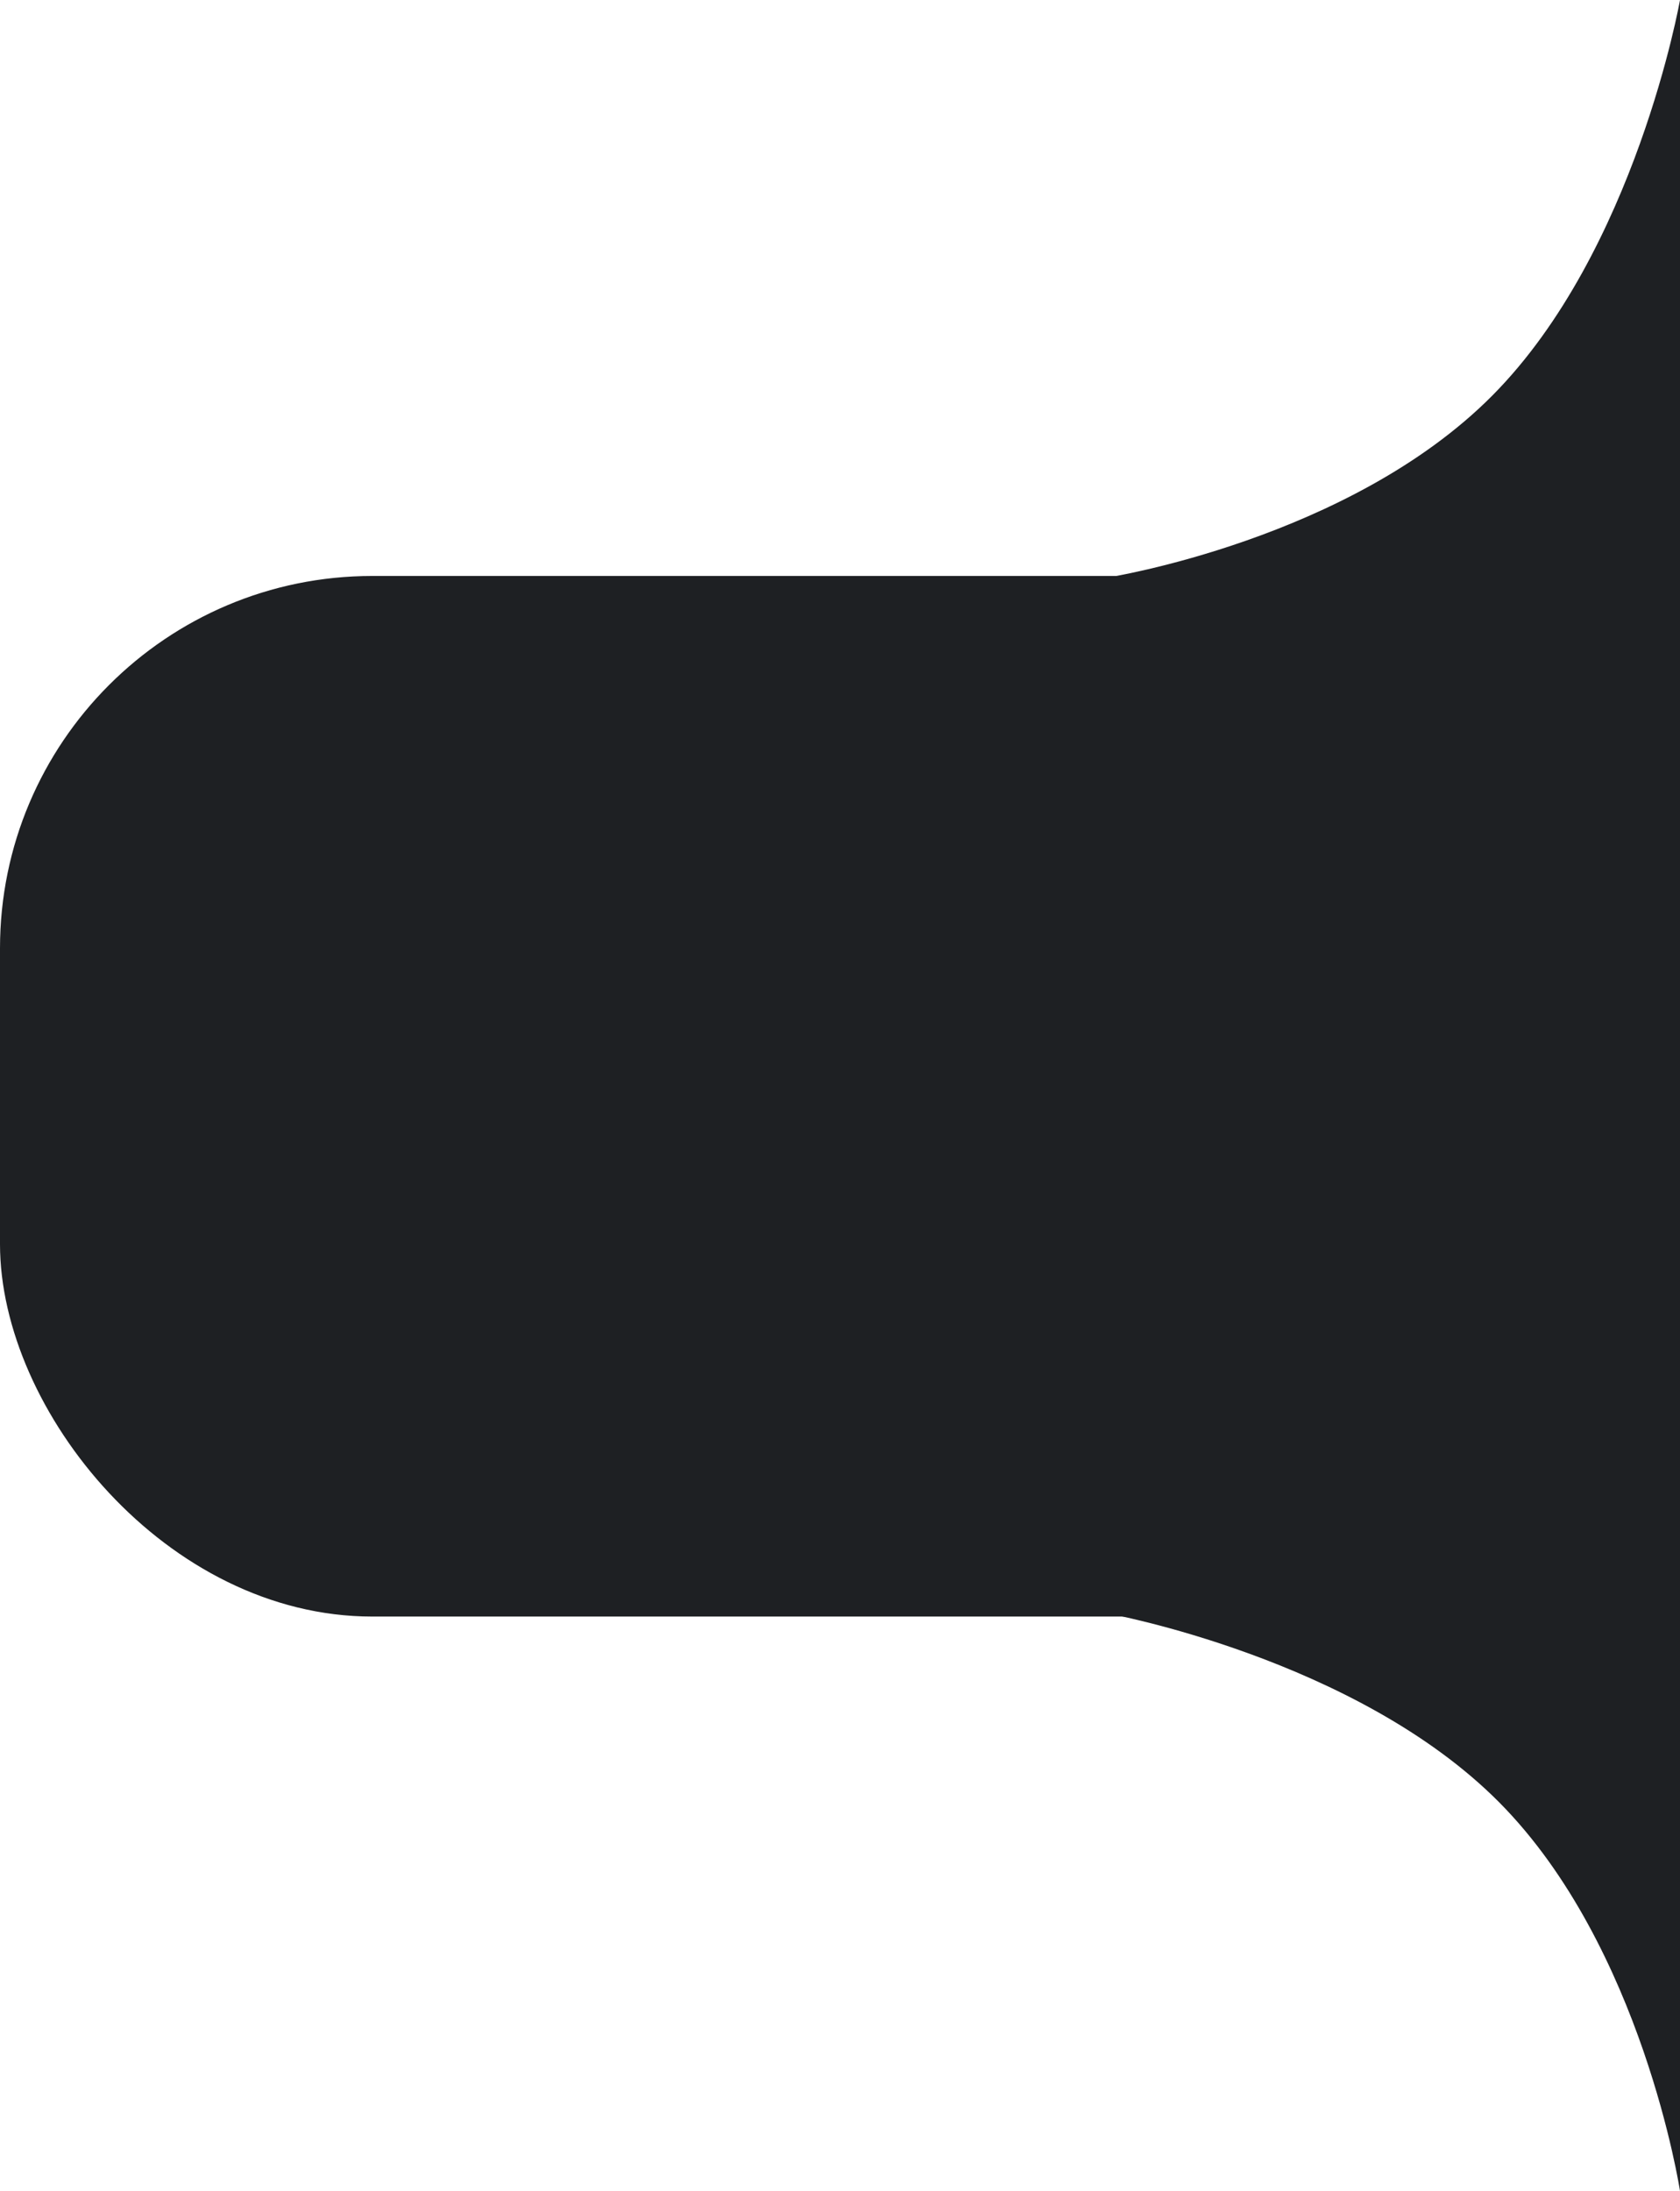
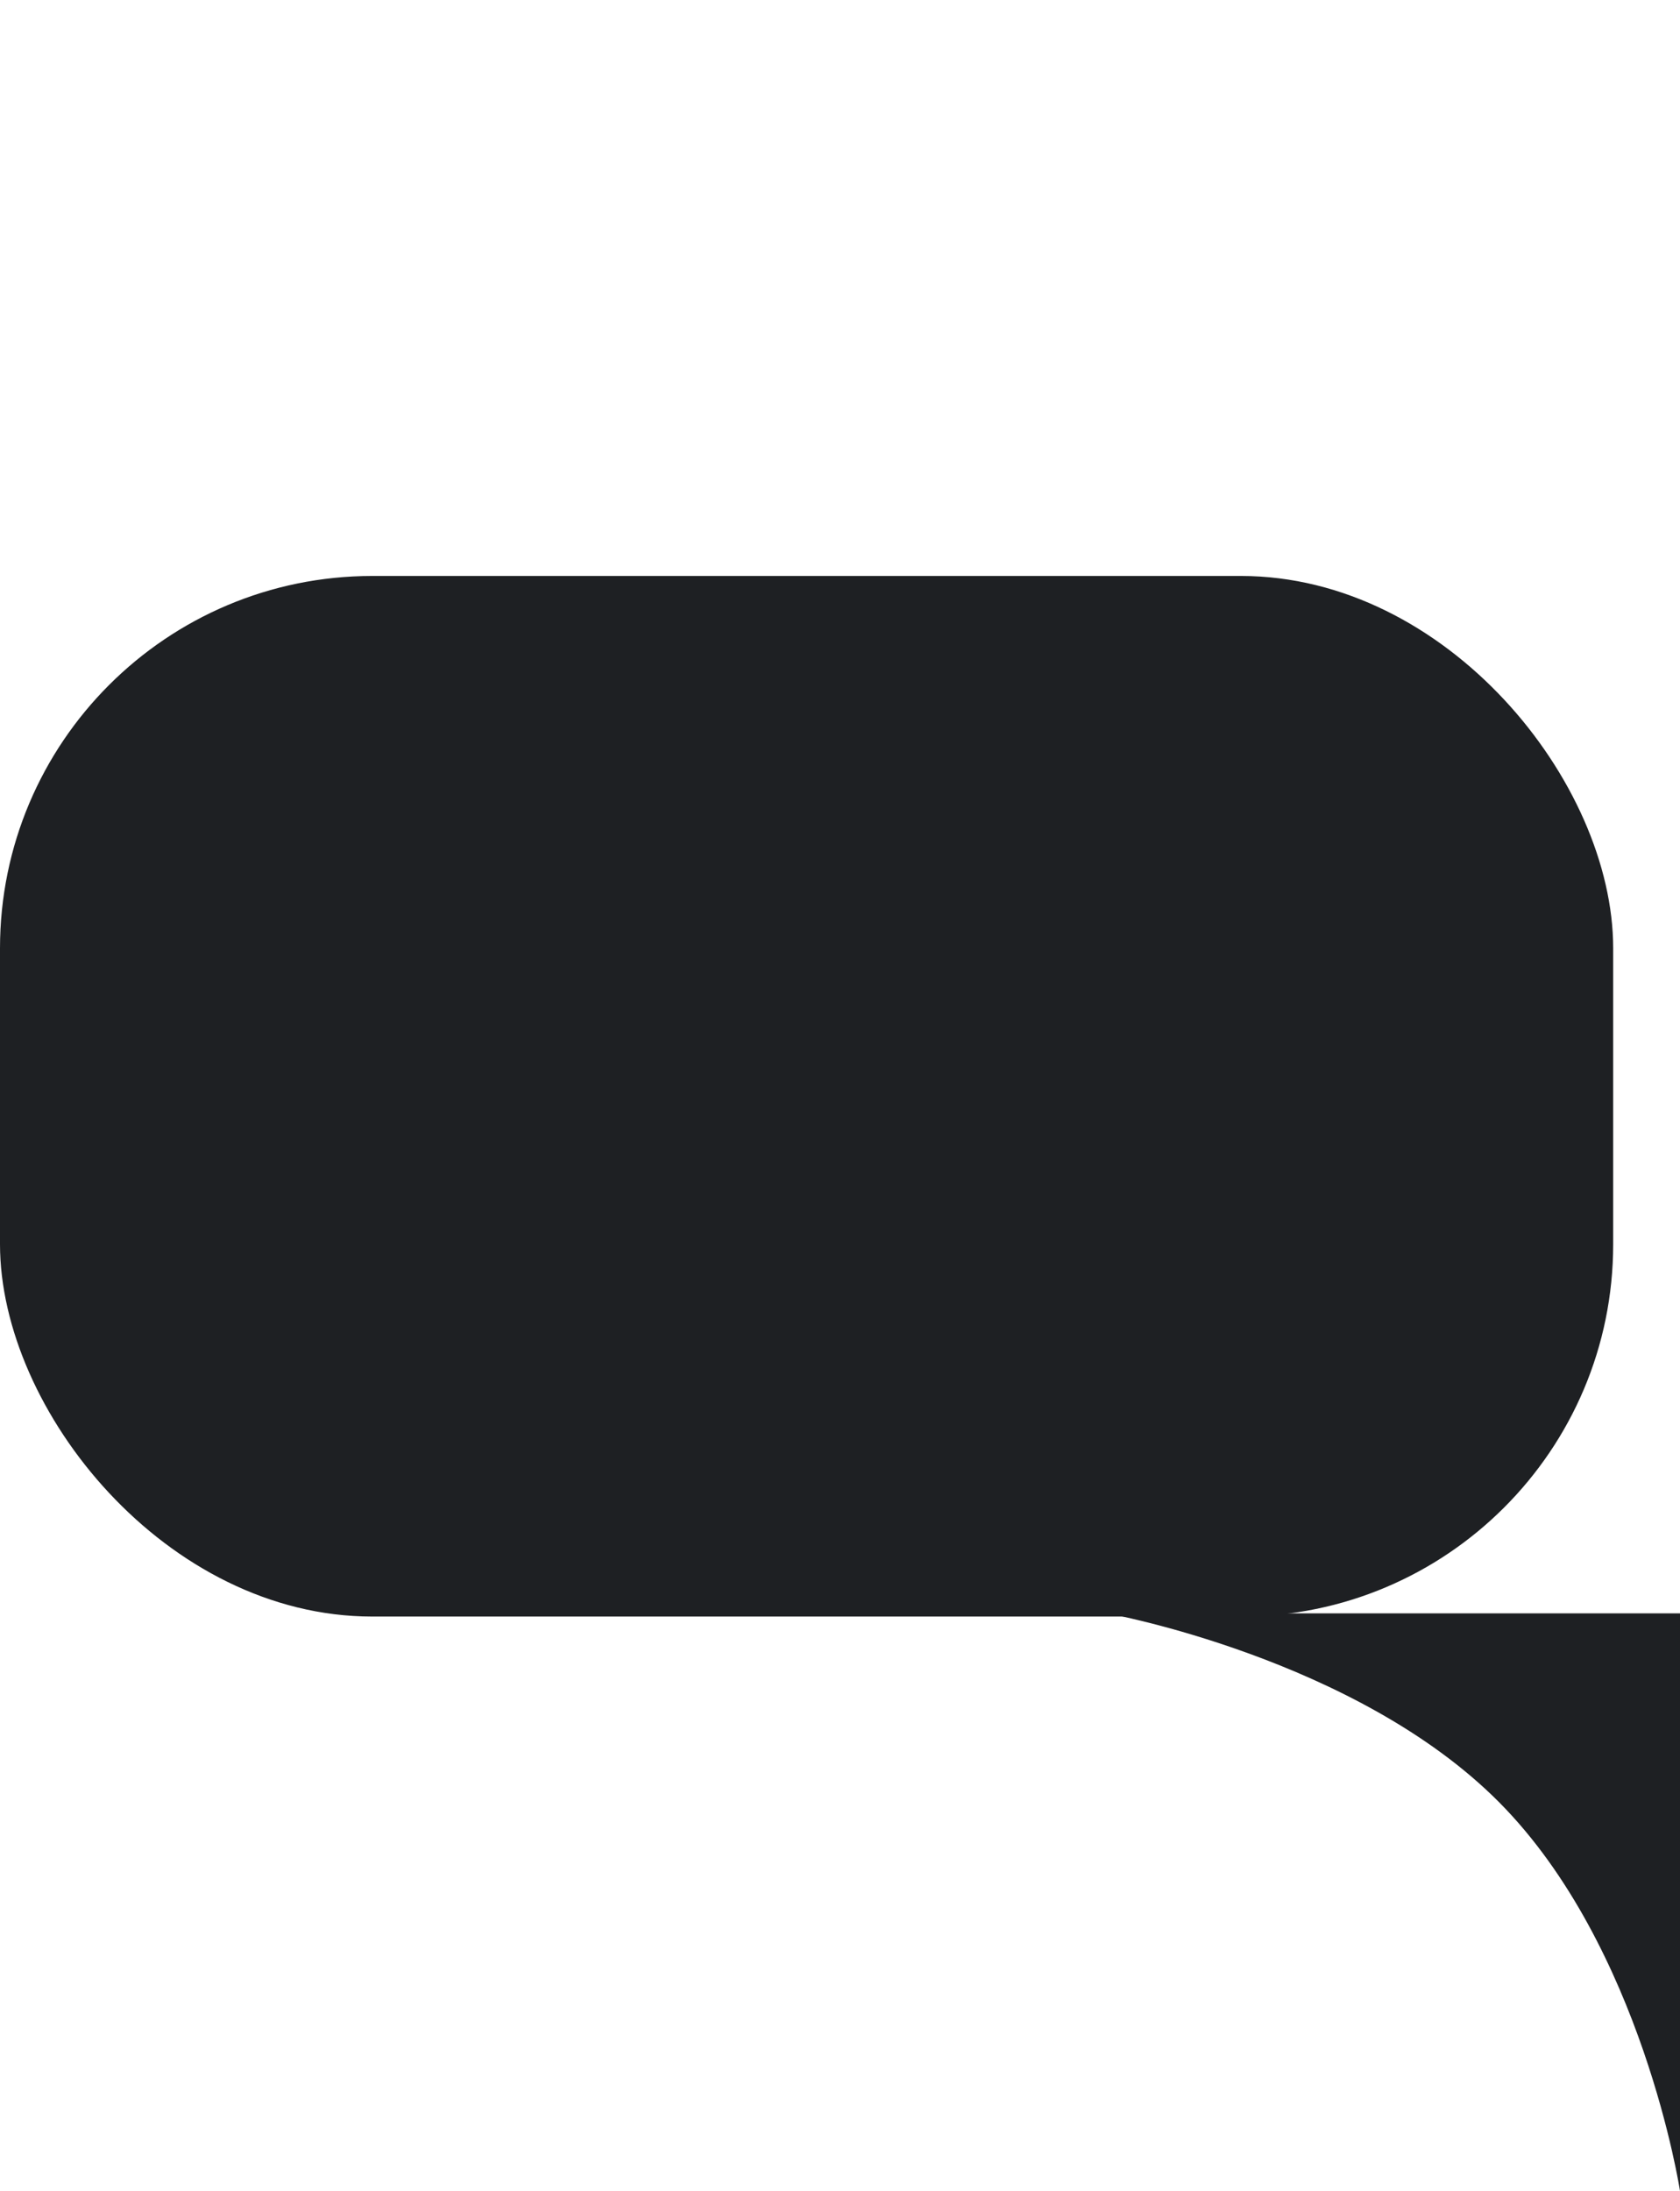
<svg xmlns="http://www.w3.org/2000/svg" id="Component_4_1" data-name="Component 4 – 1" width="176" height="229.5" viewBox="0 0 176 229.5">
  <g id="Component_3_1" data-name="Component 3 – 1">
    <rect id="Rectangle_29" data-name="Rectangle 29" width="169" height="109" rx="39" transform="translate(0 60.332)" fill="#1e2023" />
    <path id="Path_52" data-name="Path 52" d="M2133,441.668h60v60.5s-3.927-25.569-18.927-40.694S2133,441.668,2133,441.668Z" transform="translate(-2017 -272.668)" fill="#1e2023" />
-     <path id="Path_53" data-name="Path 53" d="M2133,441.668h60.5v60s-3.96-25.358-19.085-40.358S2133,441.668,2133,441.668Z" transform="translate(617.668 -2133) rotate(90)" fill="#1e2023" />
  </g>
-   <rect id="Rectangle_46" data-name="Rectangle 46" width="46" height="113" transform="translate(130 58.332)" fill="#1e2023" />
</svg>